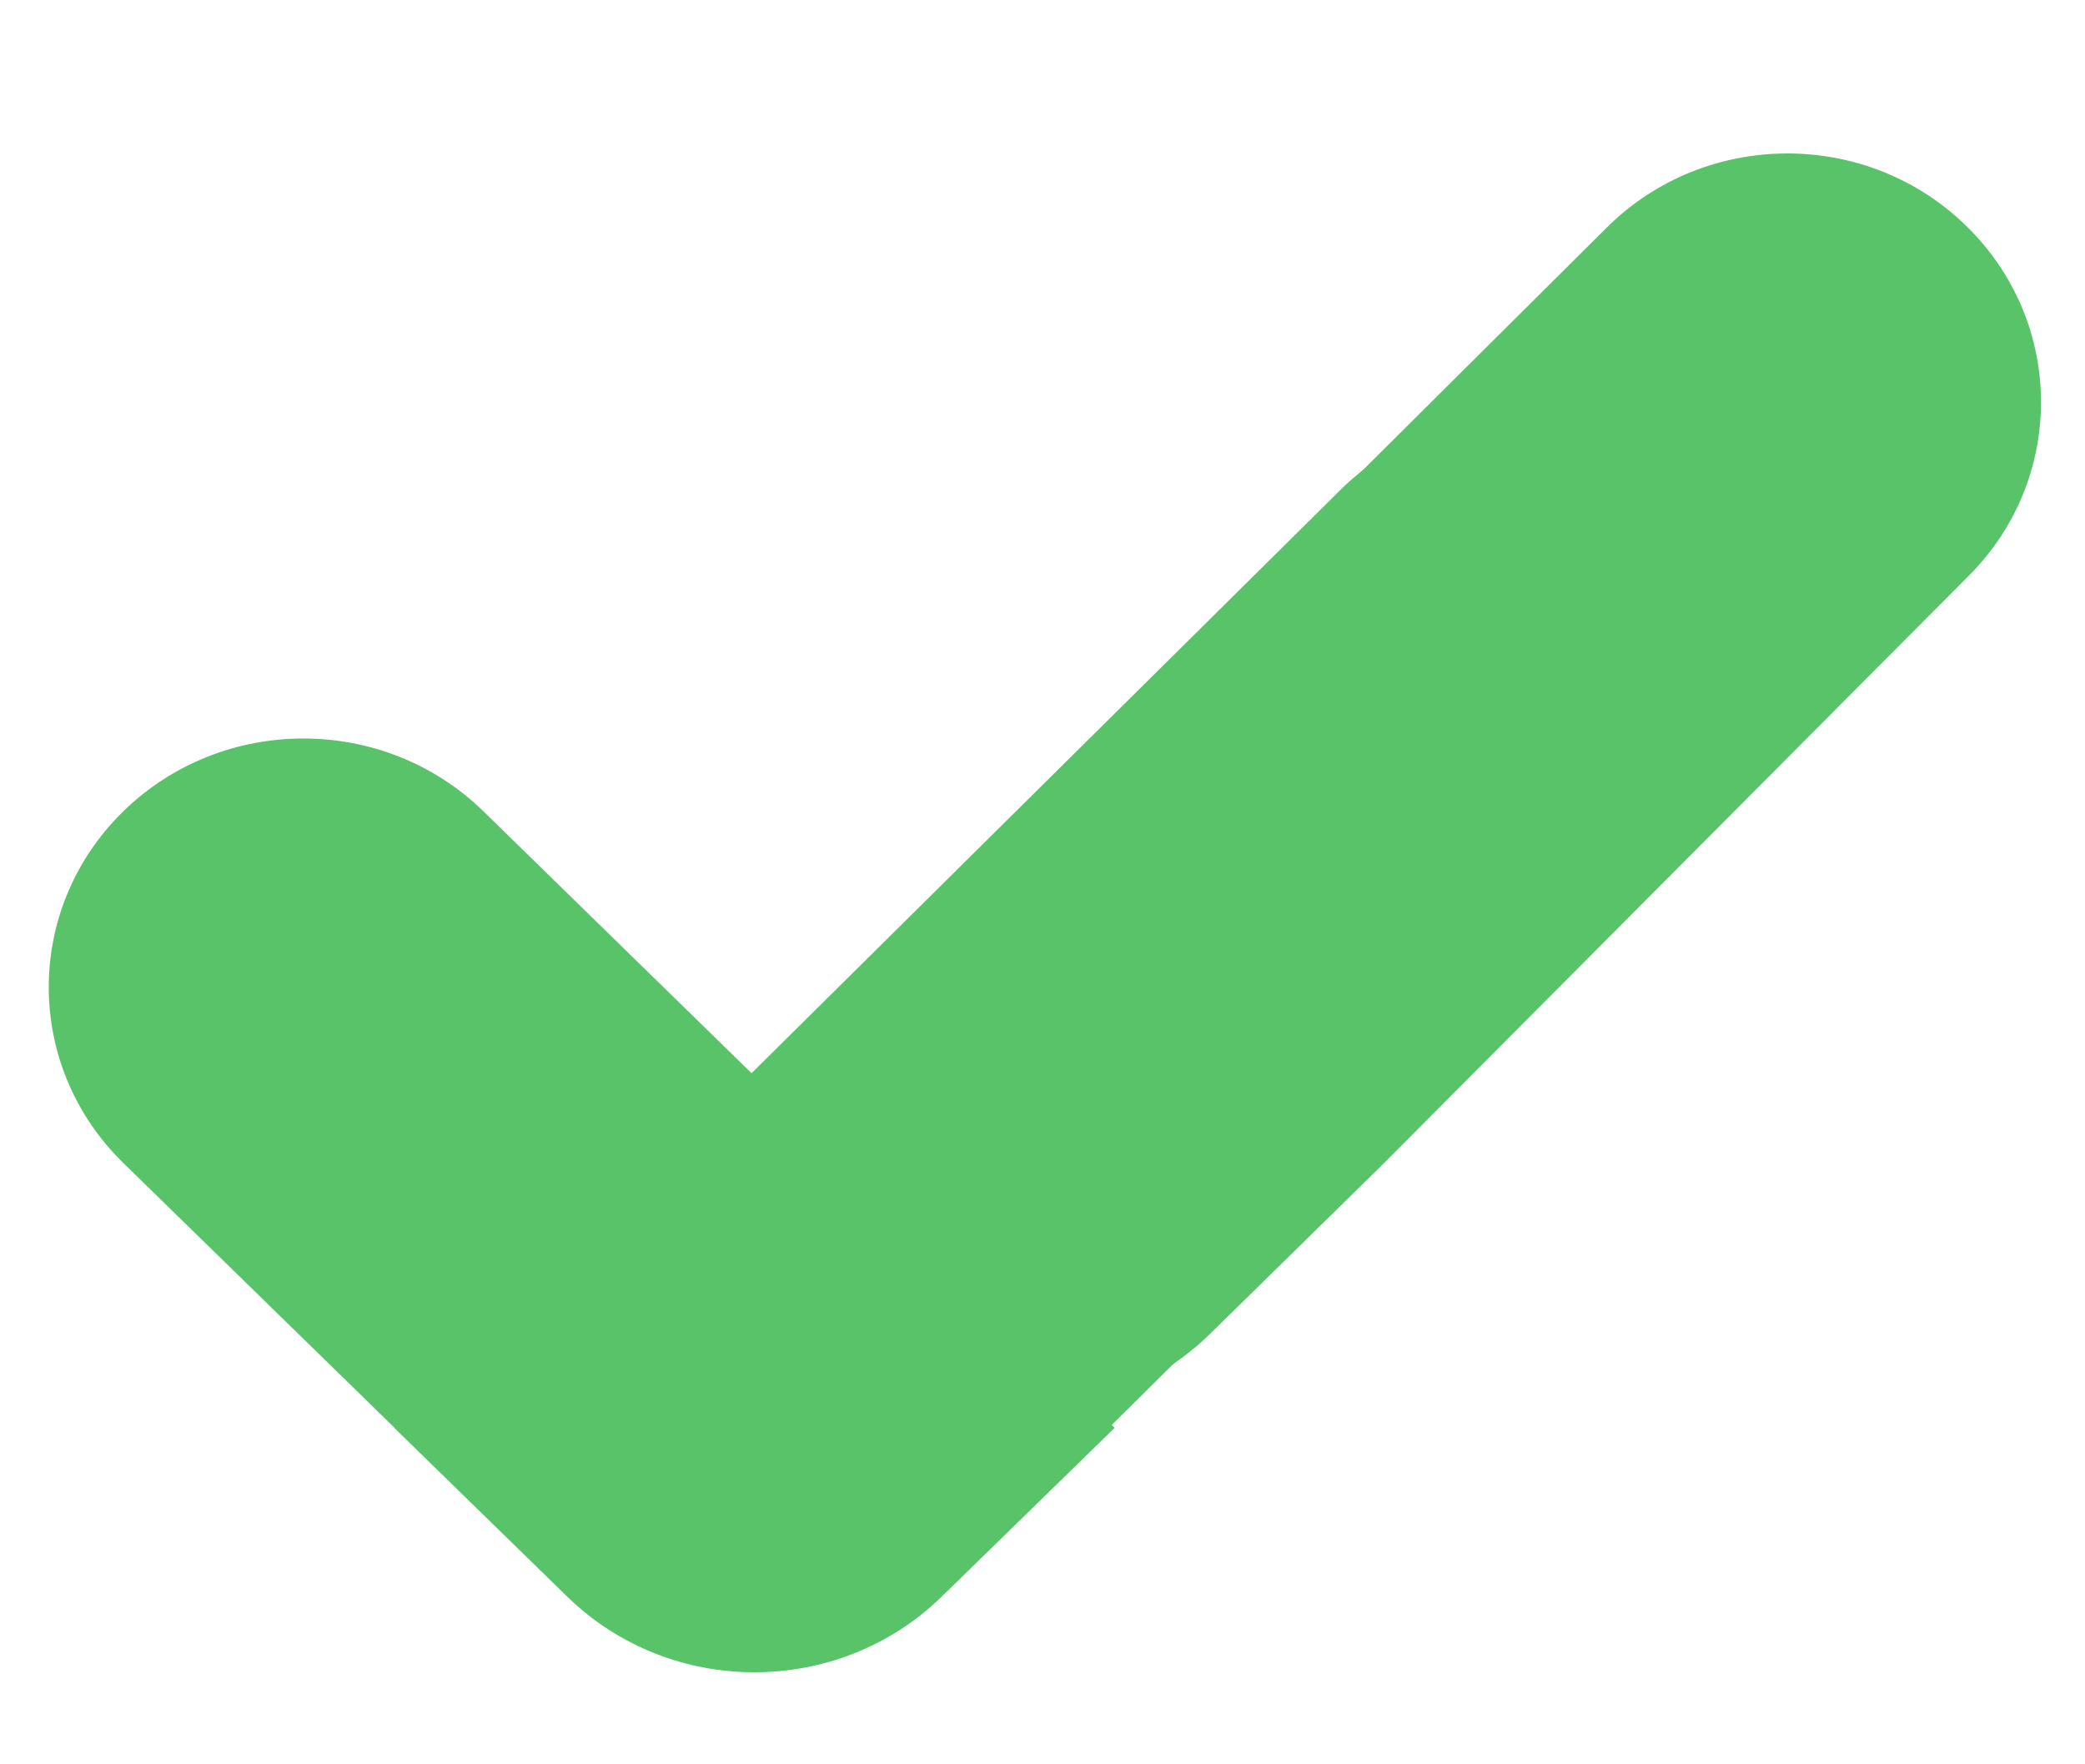
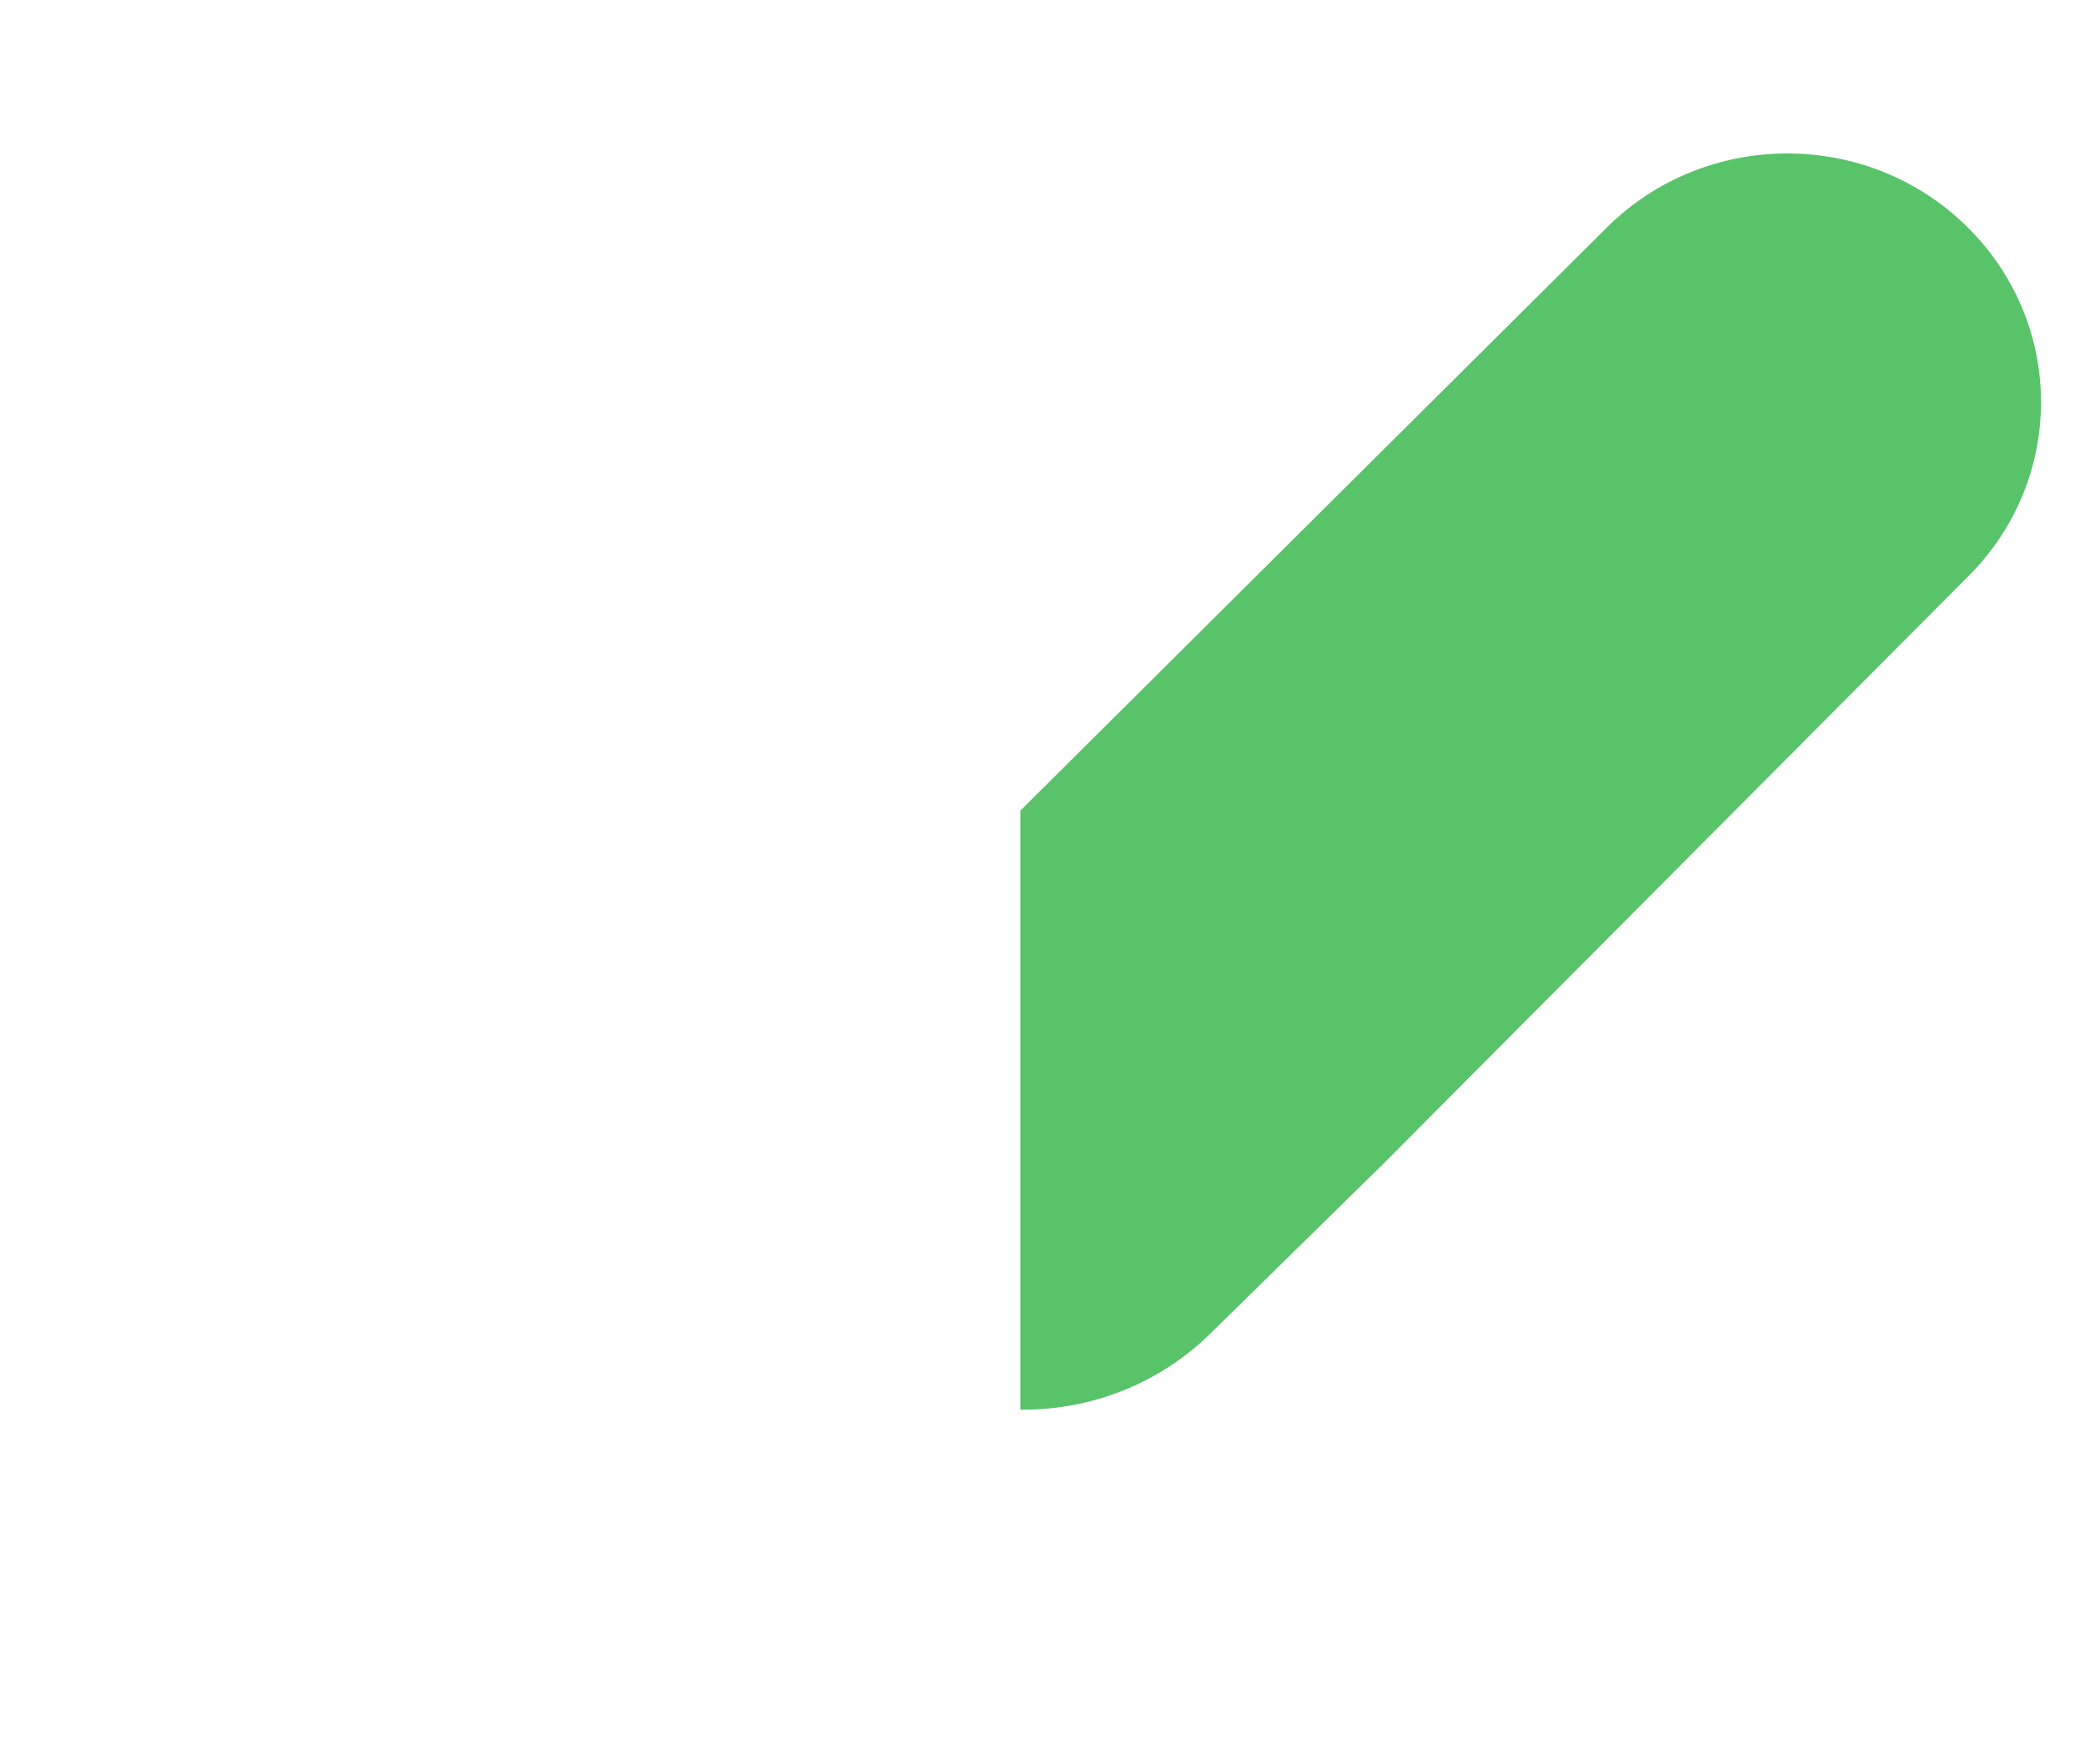
<svg xmlns="http://www.w3.org/2000/svg" width="13" height="11" viewBox="0 0 13 11" fill="none">
-   <path d="M10.617 5.232L6.932 8.884L6.95 8.902L5.872 9.954C5.229 10.582 4.183 10.585 3.536 9.954L2.458 8.902L2.459 8.901L0.769 7.251C0.459 6.948 0.304 6.552 0.304 6.155C0.304 5.758 0.459 5.361 0.769 5.058C1.389 4.453 2.394 4.453 3.014 5.058L4.686 6.691L8.356 3.056C8.974 2.443 9.986 2.439 10.609 3.048C11.226 3.65 11.229 4.626 10.617 5.232Z" fill="#59C36A" />
  <path d="M12.27 3.595L8.617 7.264L7.544 8.317C7.218 8.636 6.789 8.793 6.362 8.789V5.054L10.018 1.419C10.634 0.806 11.642 0.802 12.262 1.411C12.877 2.013 12.881 2.989 12.27 3.595Z" fill="#59C36A" />
</svg>